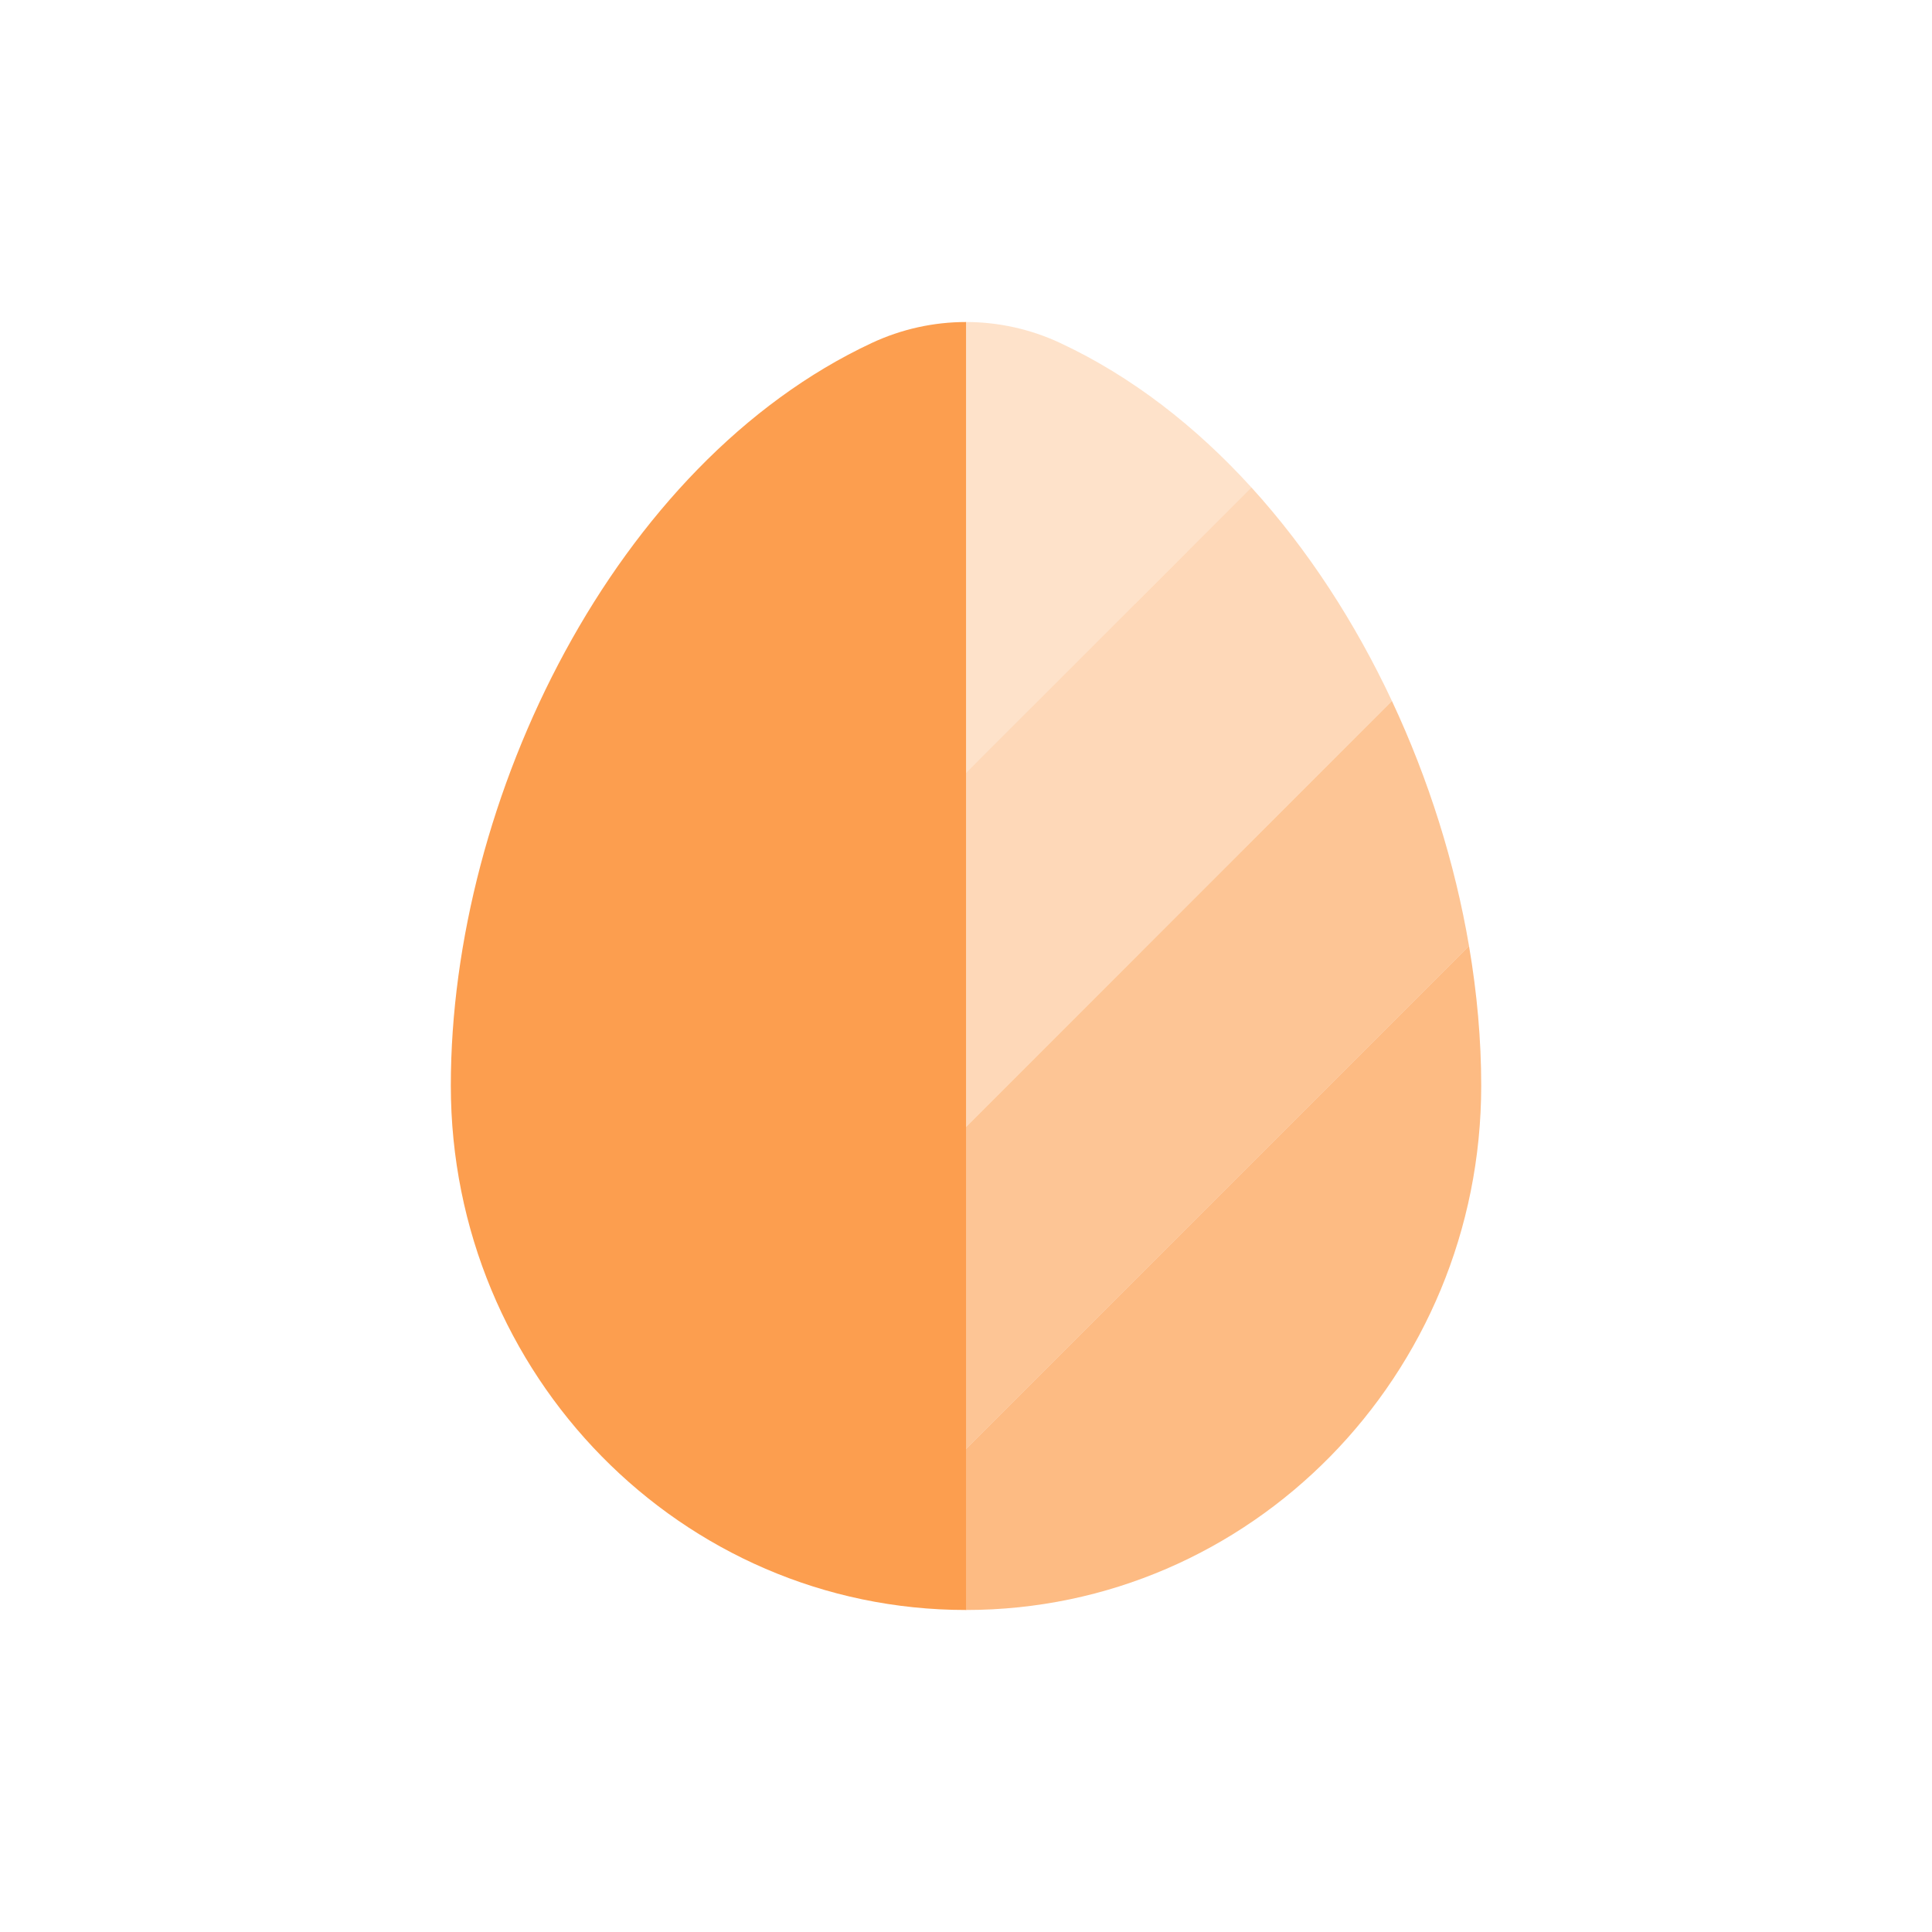
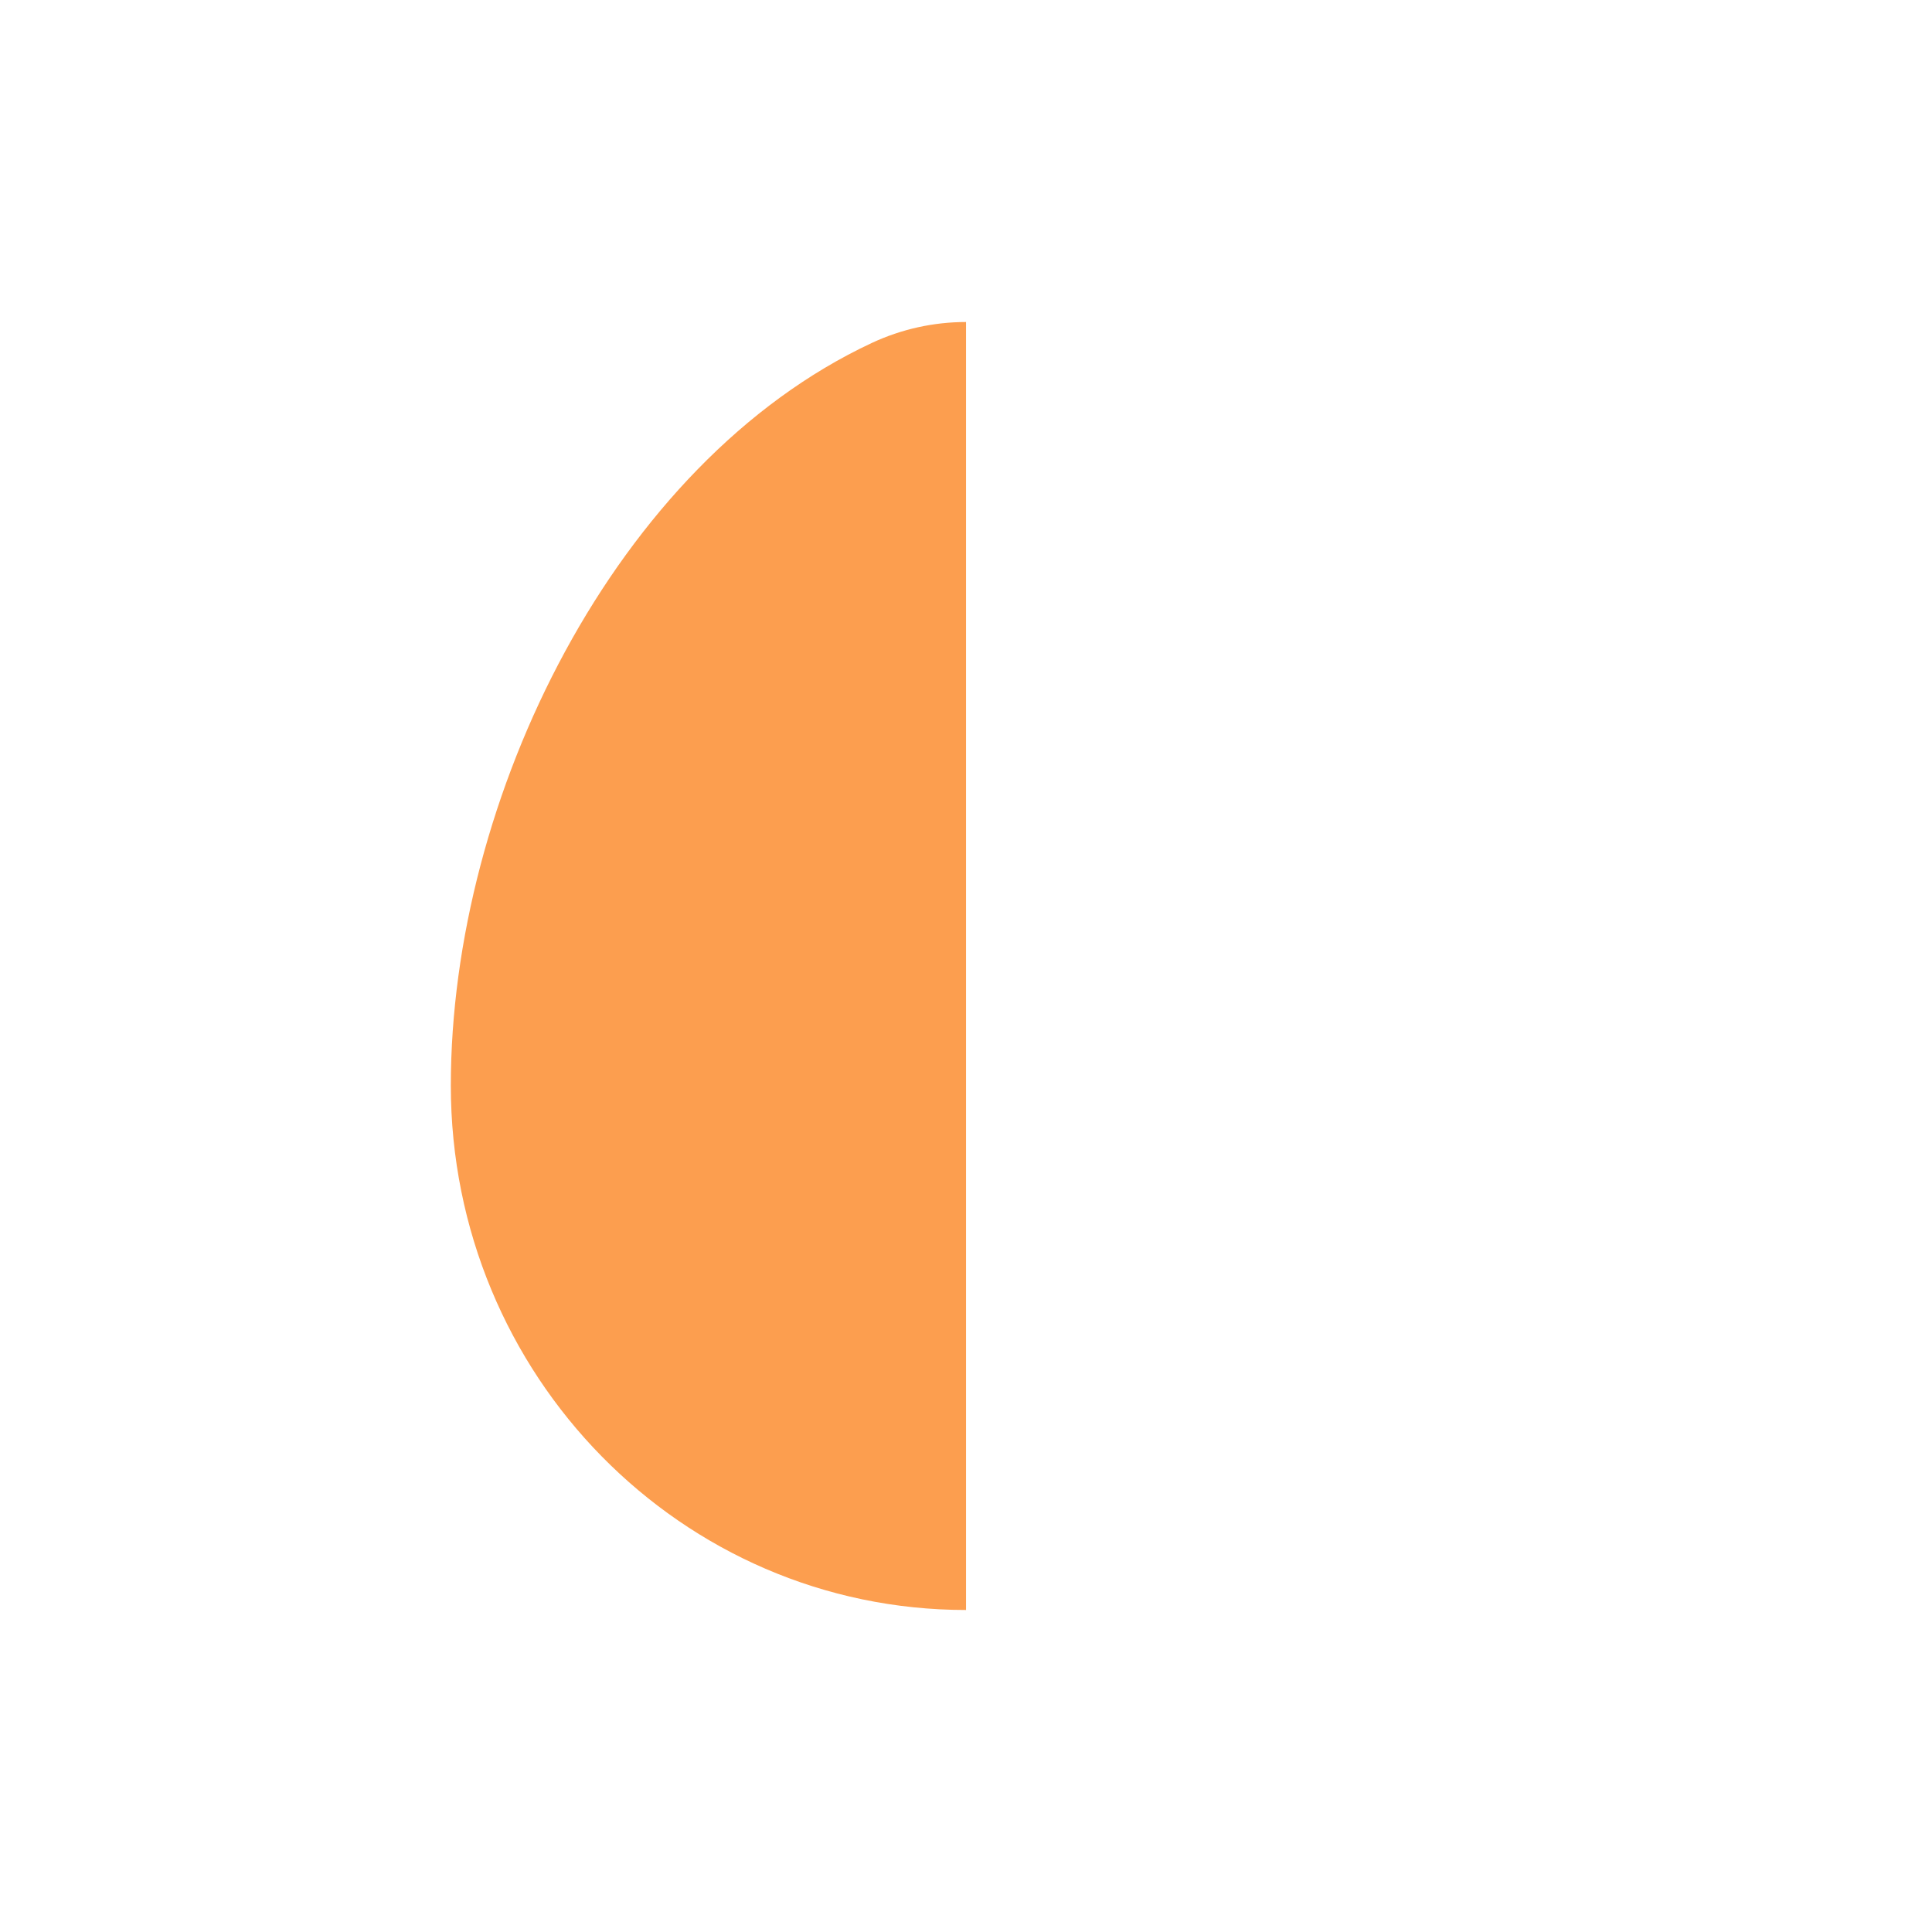
<svg xmlns="http://www.w3.org/2000/svg" width="55" height="55" viewBox="0 0 55 55" fill="none">
  <path fill-rule="evenodd" clip-rule="evenodd" d="M27.501 45.833C19.401 45.833 12.834 39.149 12.834 30.904C12.834 22.723 17.515 13.177 24.819 9.763C25.67 9.366 26.585 9.167 27.501 9.167V45.833Z" fill="#FC9E4F" />
-   <path opacity="0.3" d="M30.182 9.764C29.331 9.366 28.415 9.167 27.5 9.167V22L35.625 13.876C34.043 12.138 32.214 10.713 30.182 9.764Z" fill="#FC9E4F" />
-   <path opacity="0.4" d="M27.5 22V32.084L39.626 19.957C38.577 17.72 37.228 15.637 35.625 13.876L27.5 22Z" fill="#FC9E4F" />
-   <path opacity="0.6" d="M27.5 41.25L41.82 26.93C41.417 24.564 40.67 22.184 39.626 19.957L27.5 32.084V41.25Z" fill="#FC9E4F" />
-   <path opacity="0.7" d="M41.82 26.93L27.5 41.25V45.833C35.6 45.833 42.167 39.149 42.167 30.904C42.167 29.604 42.048 28.269 41.82 26.93Z" fill="#FC9E4F" />
</svg>